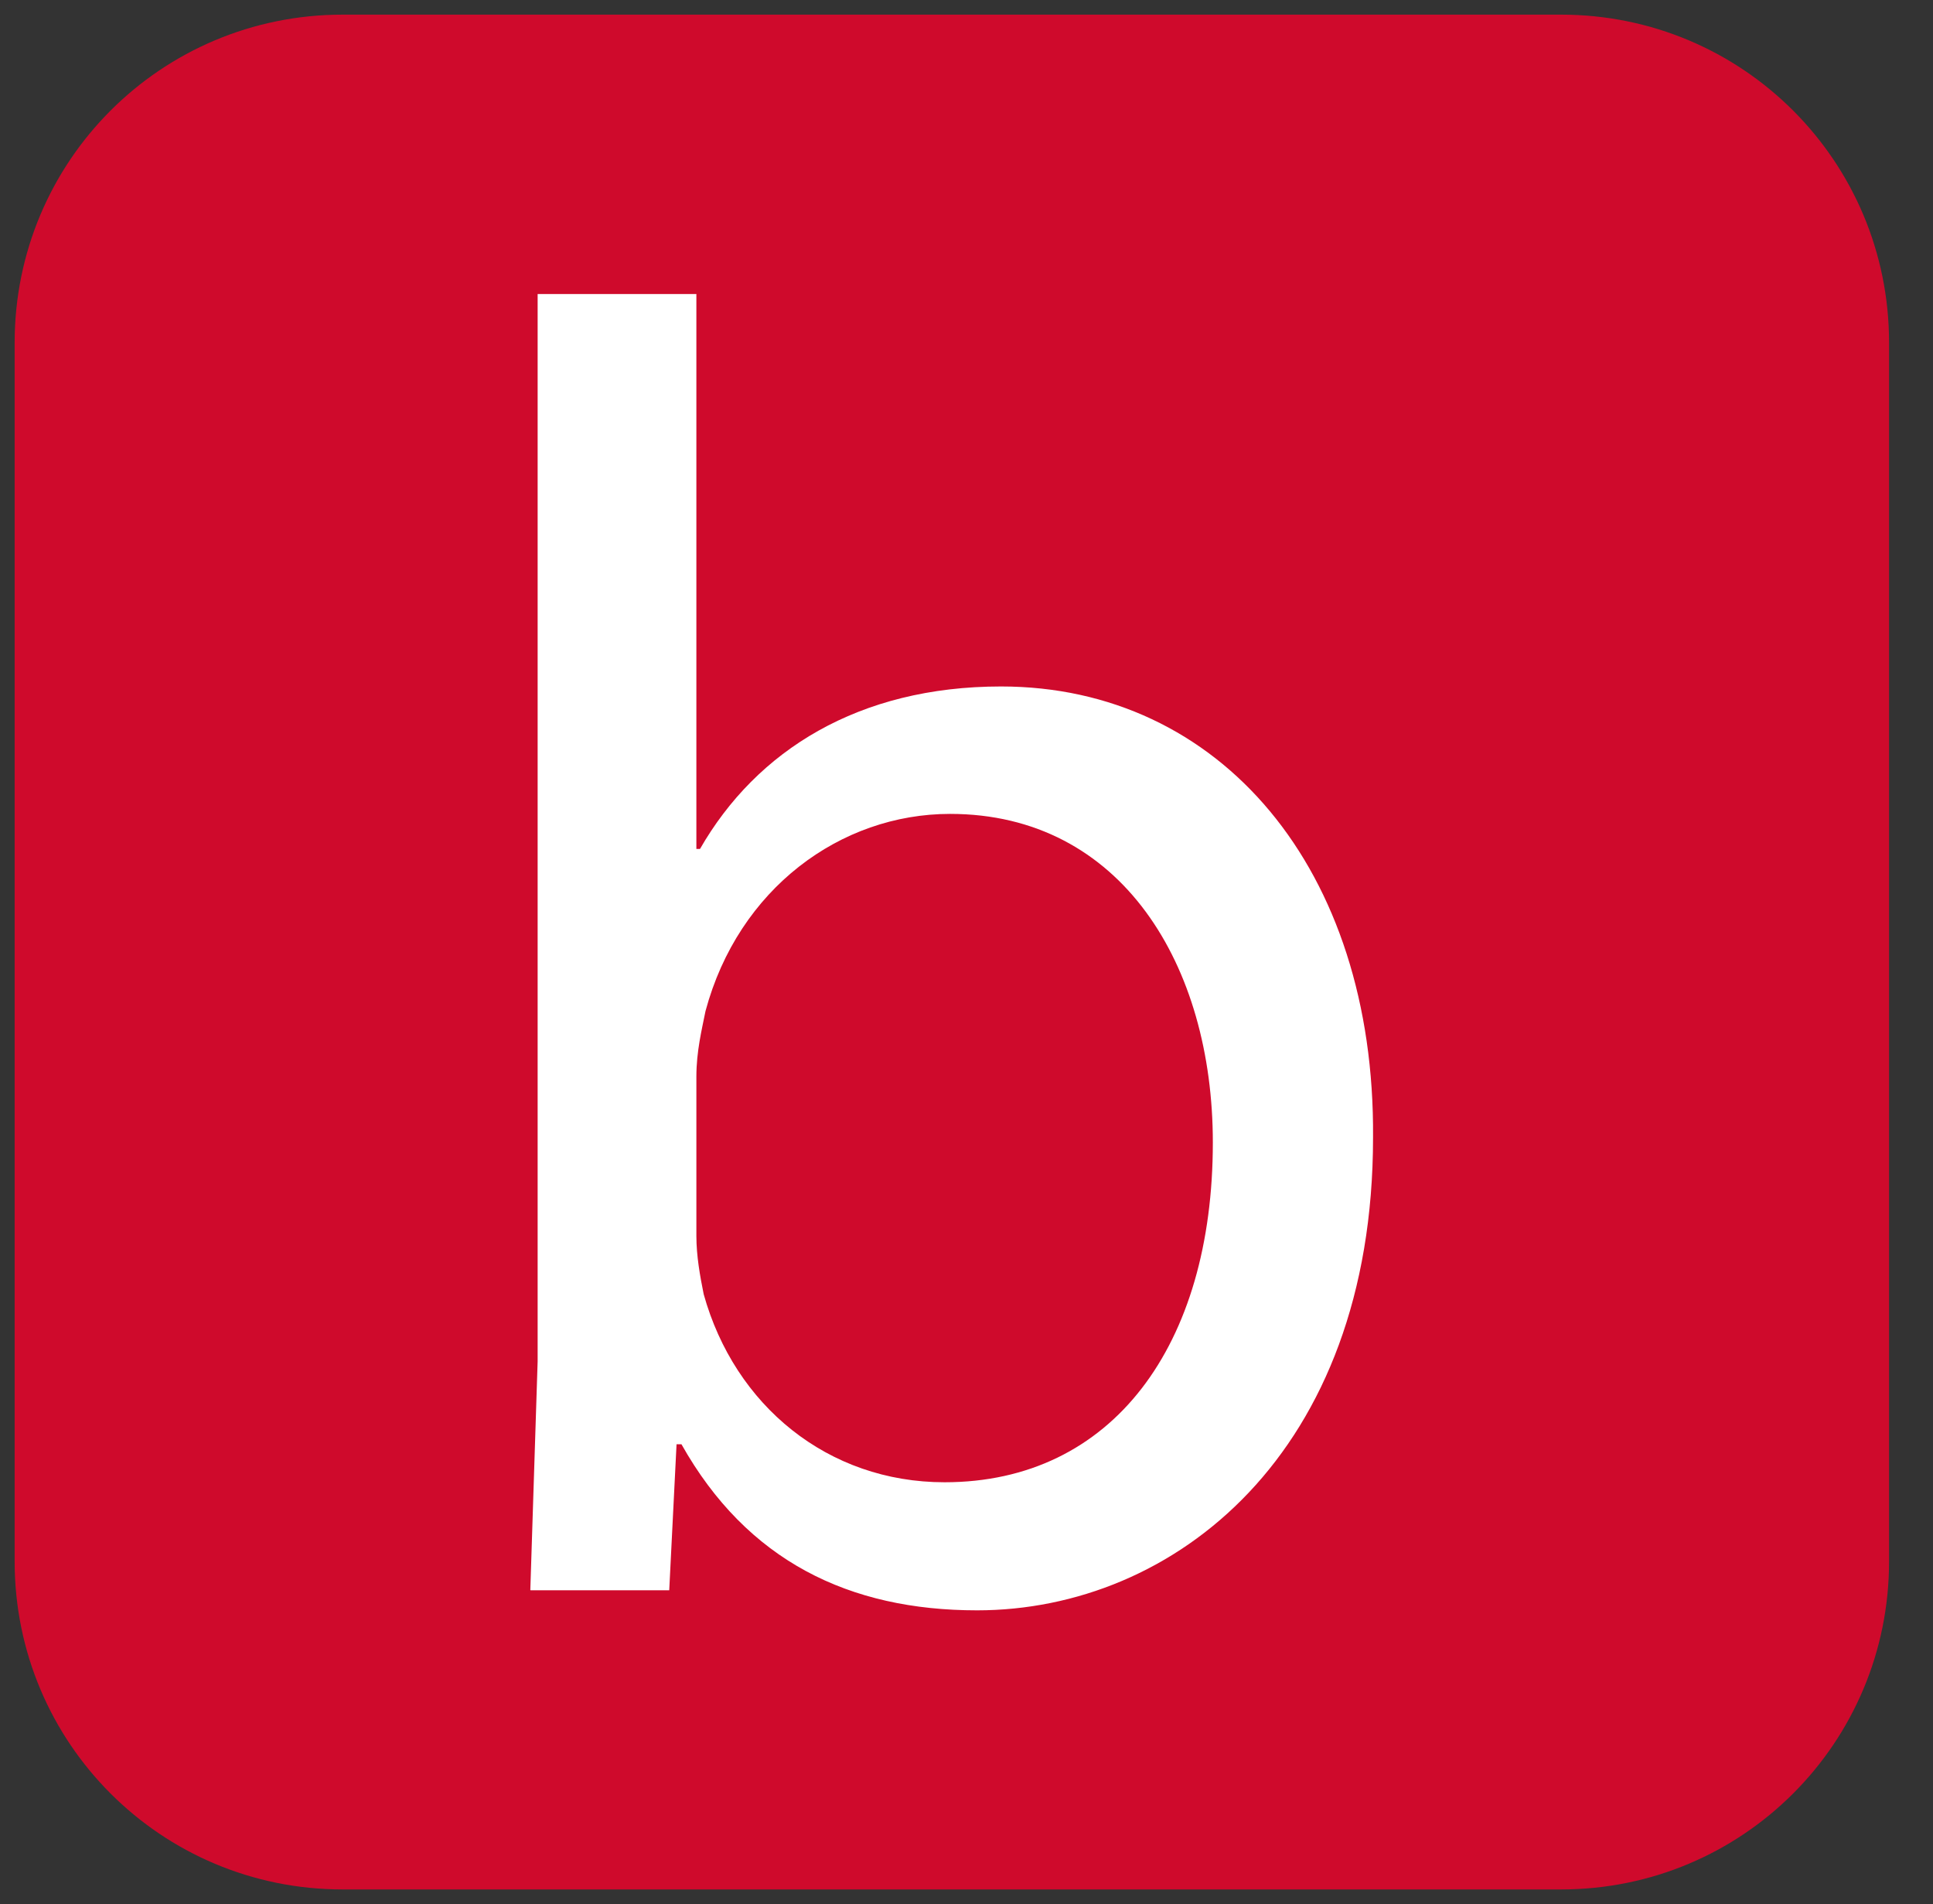
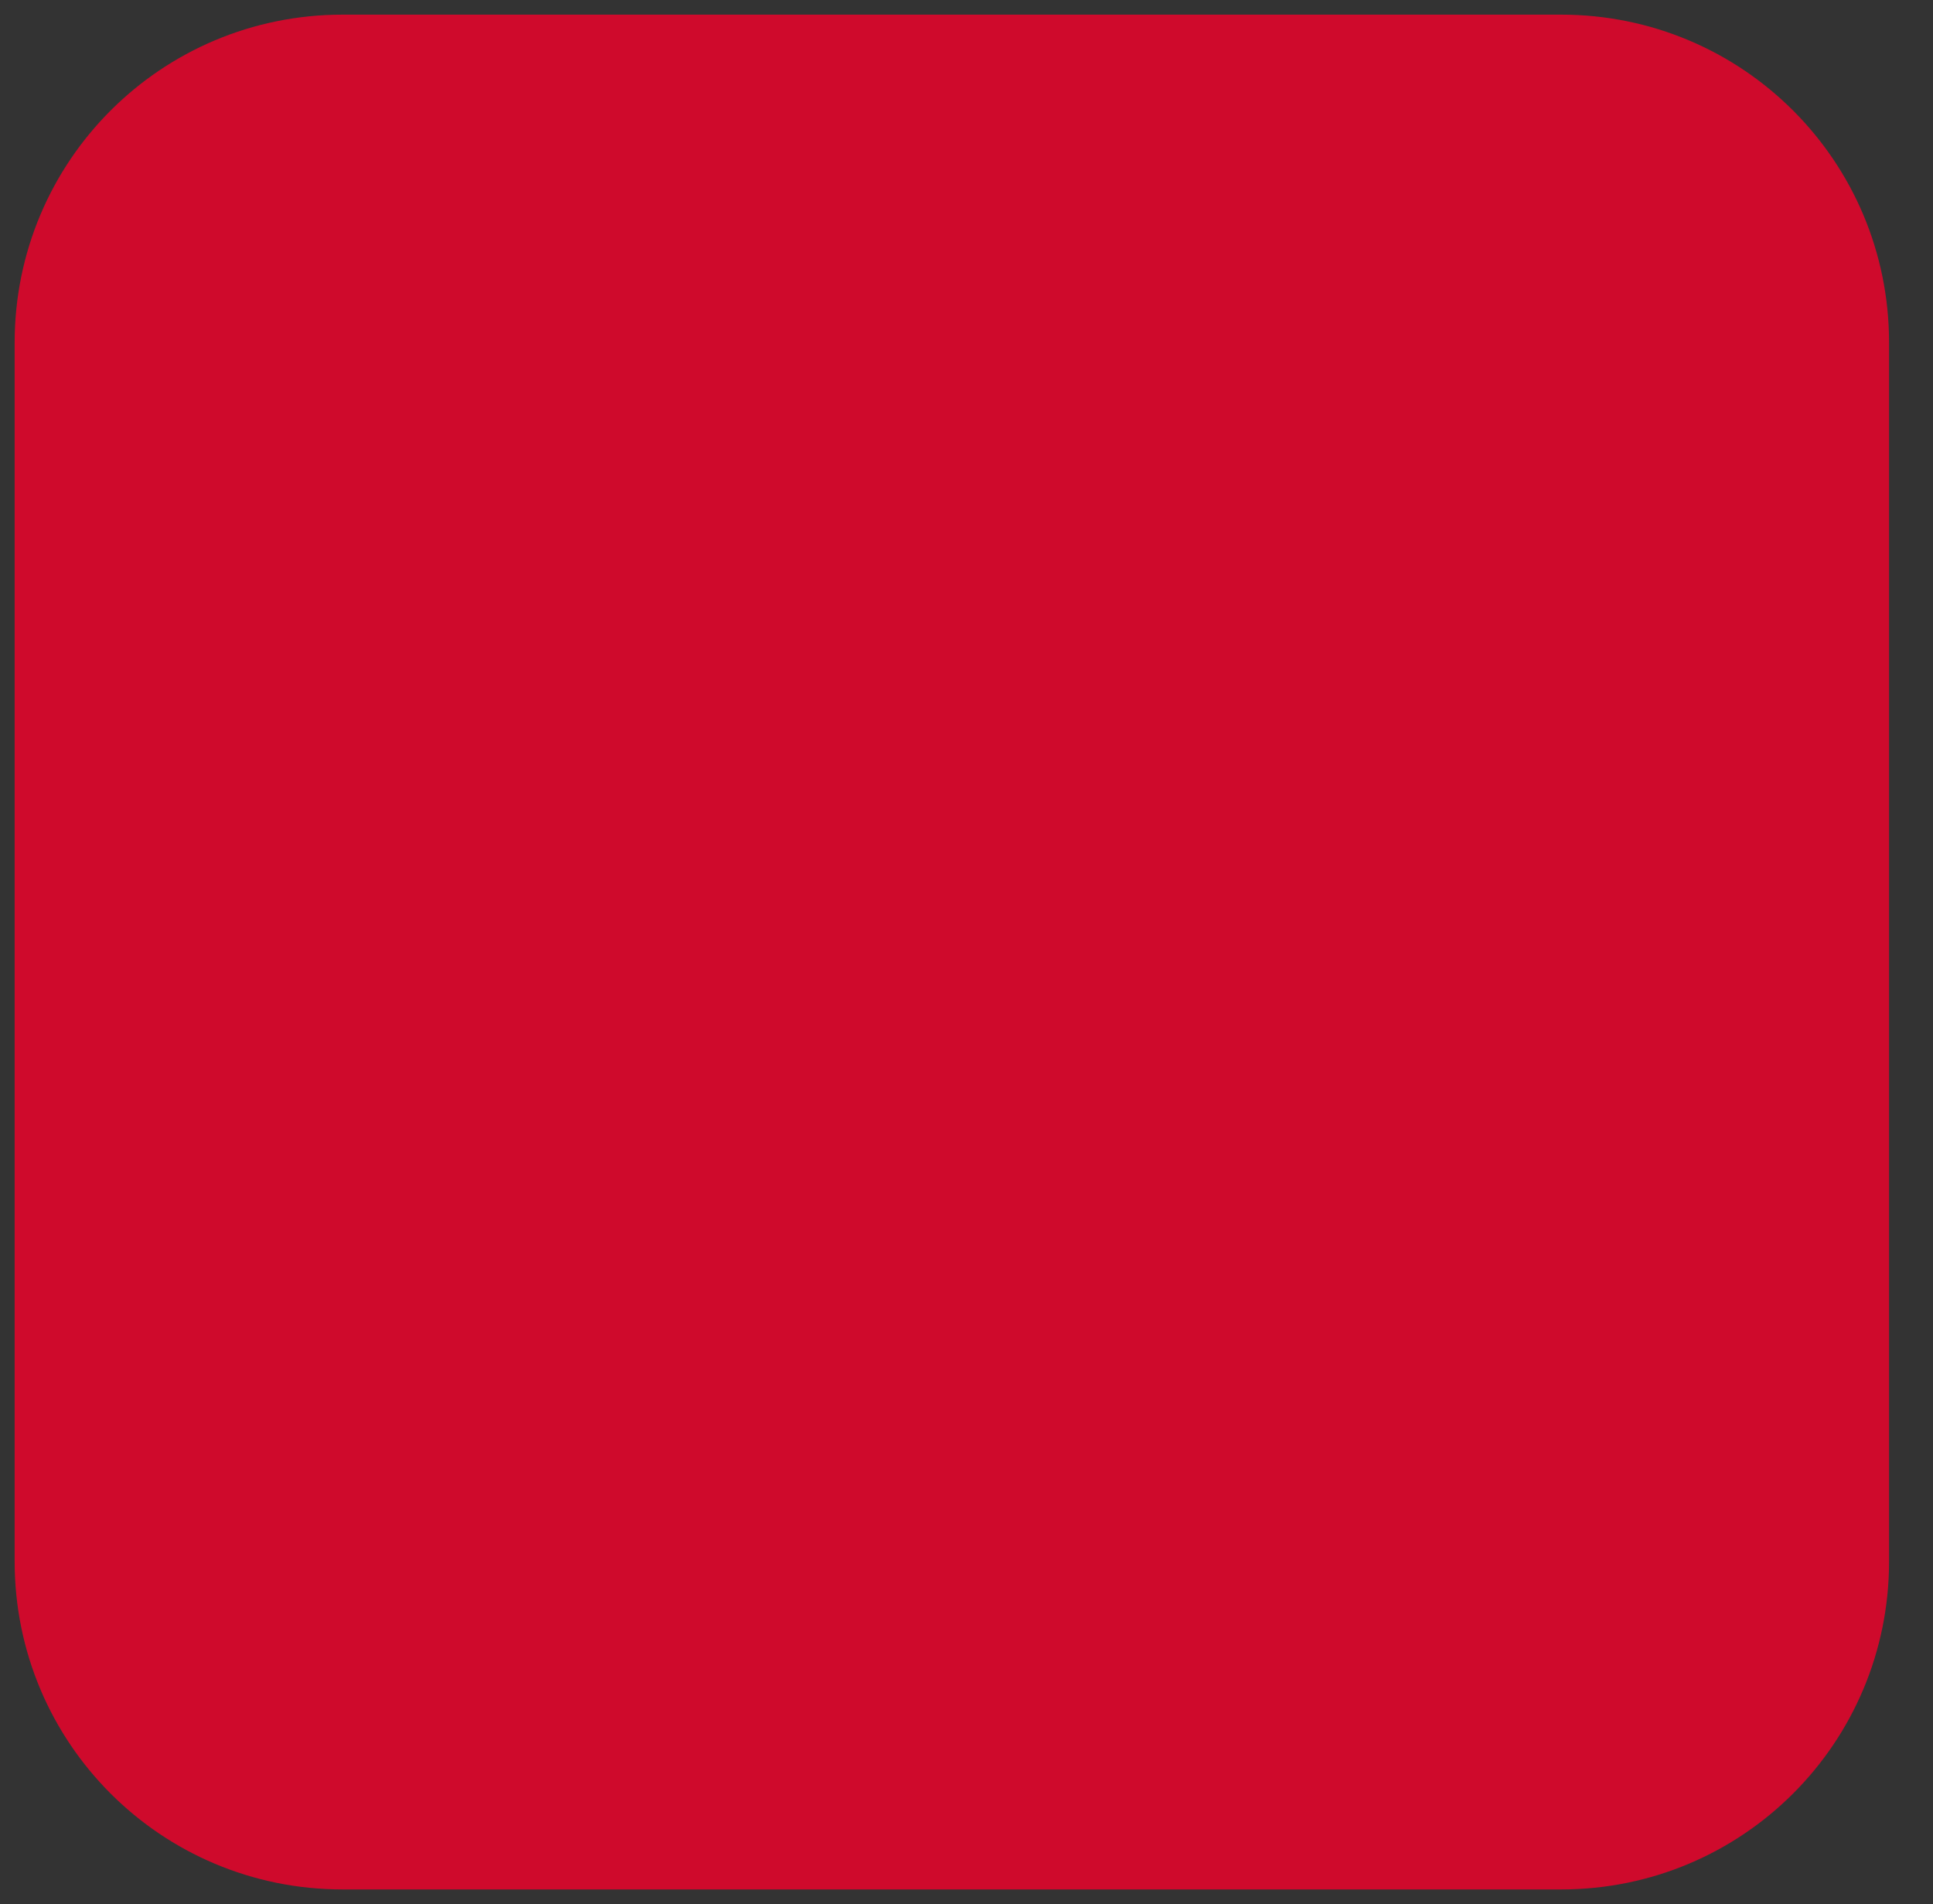
<svg xmlns="http://www.w3.org/2000/svg" xmlns:xlink="http://www.w3.org/1999/xlink" viewBox="0 0 66 65" fill="#fff" fill-rule="evenodd" stroke="#000" stroke-linecap="round" stroke-linejoin="round">
  <rect x="0" y="0" width="66" height="65" fill="#333333" stroke="none" />
  <use xlink:href="#A" x=".5" y=".5" />
  <symbol id="A" overflow="visible">
    <g stroke="none" fill-rule="nonzero">
      <path d="M64 52.8C64 59 59 64 52.8 64H11.2C5 64 0 59 0 52.8V11.2C0 5 5 0 11.2 0h41.6C59 0 64 5 64 11.2z" fill="#cf0a2c" />
-       <path d="M17.607 53.776l.25-7.8V9.537h5.42V28.48h.124c1.932-3.365 5.42-5.546 10.28-5.546 7.478 0 12.773 6.23 12.7 15.4 0 10.78-6.792 16.138-13.52 16.138-4.362 0-7.85-1.682-10.094-5.67H22.6l-.25 4.985h-4.735zm5.67-12.088c0 .685.124 1.37.25 1.994 1.06 3.8 4.237 6.418 8.224 6.418 5.733 0 9.16-4.674 9.16-11.6 0-6.044-3.116-11.216-8.972-11.216-3.74 0-7.228 2.555-8.35 6.73-.124.623-.312 1.37-.312 2.243z" />
    </g>
  </symbol>
</svg>